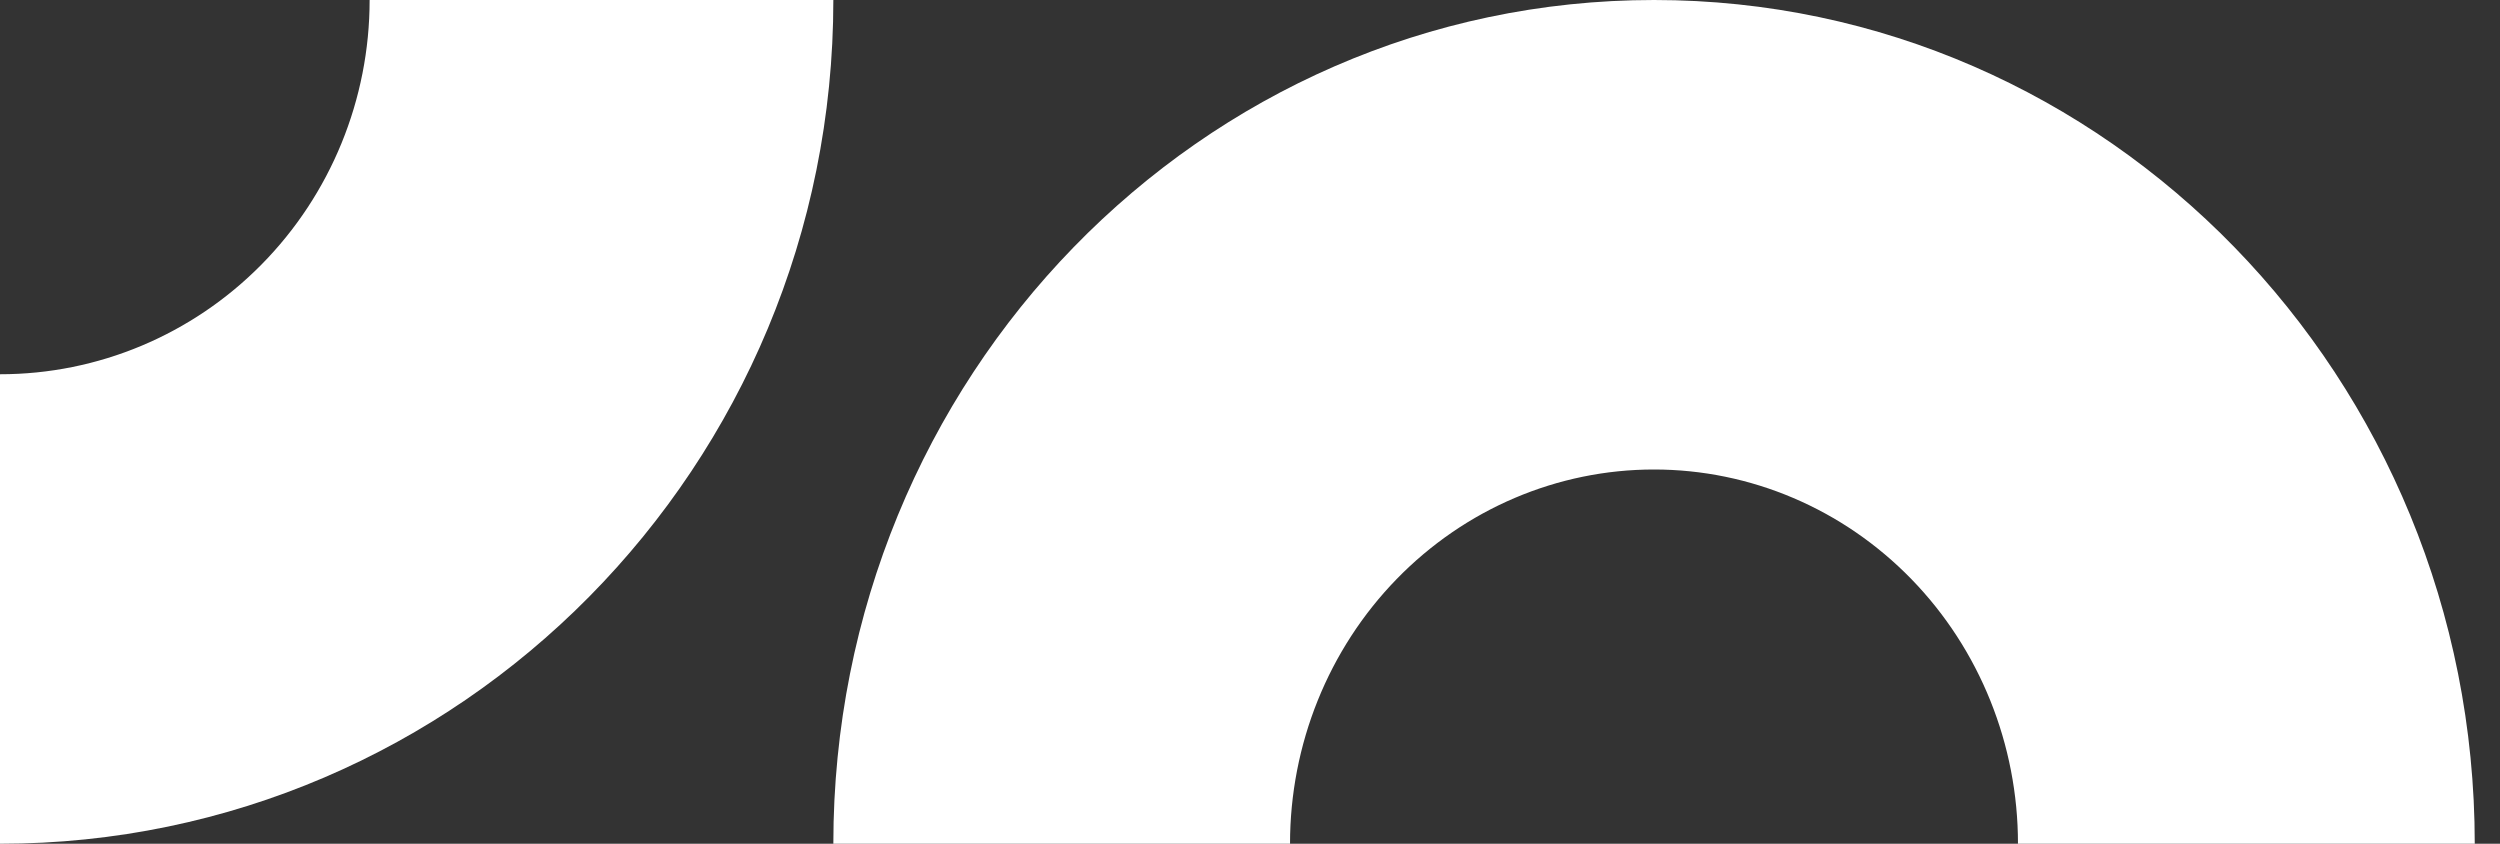
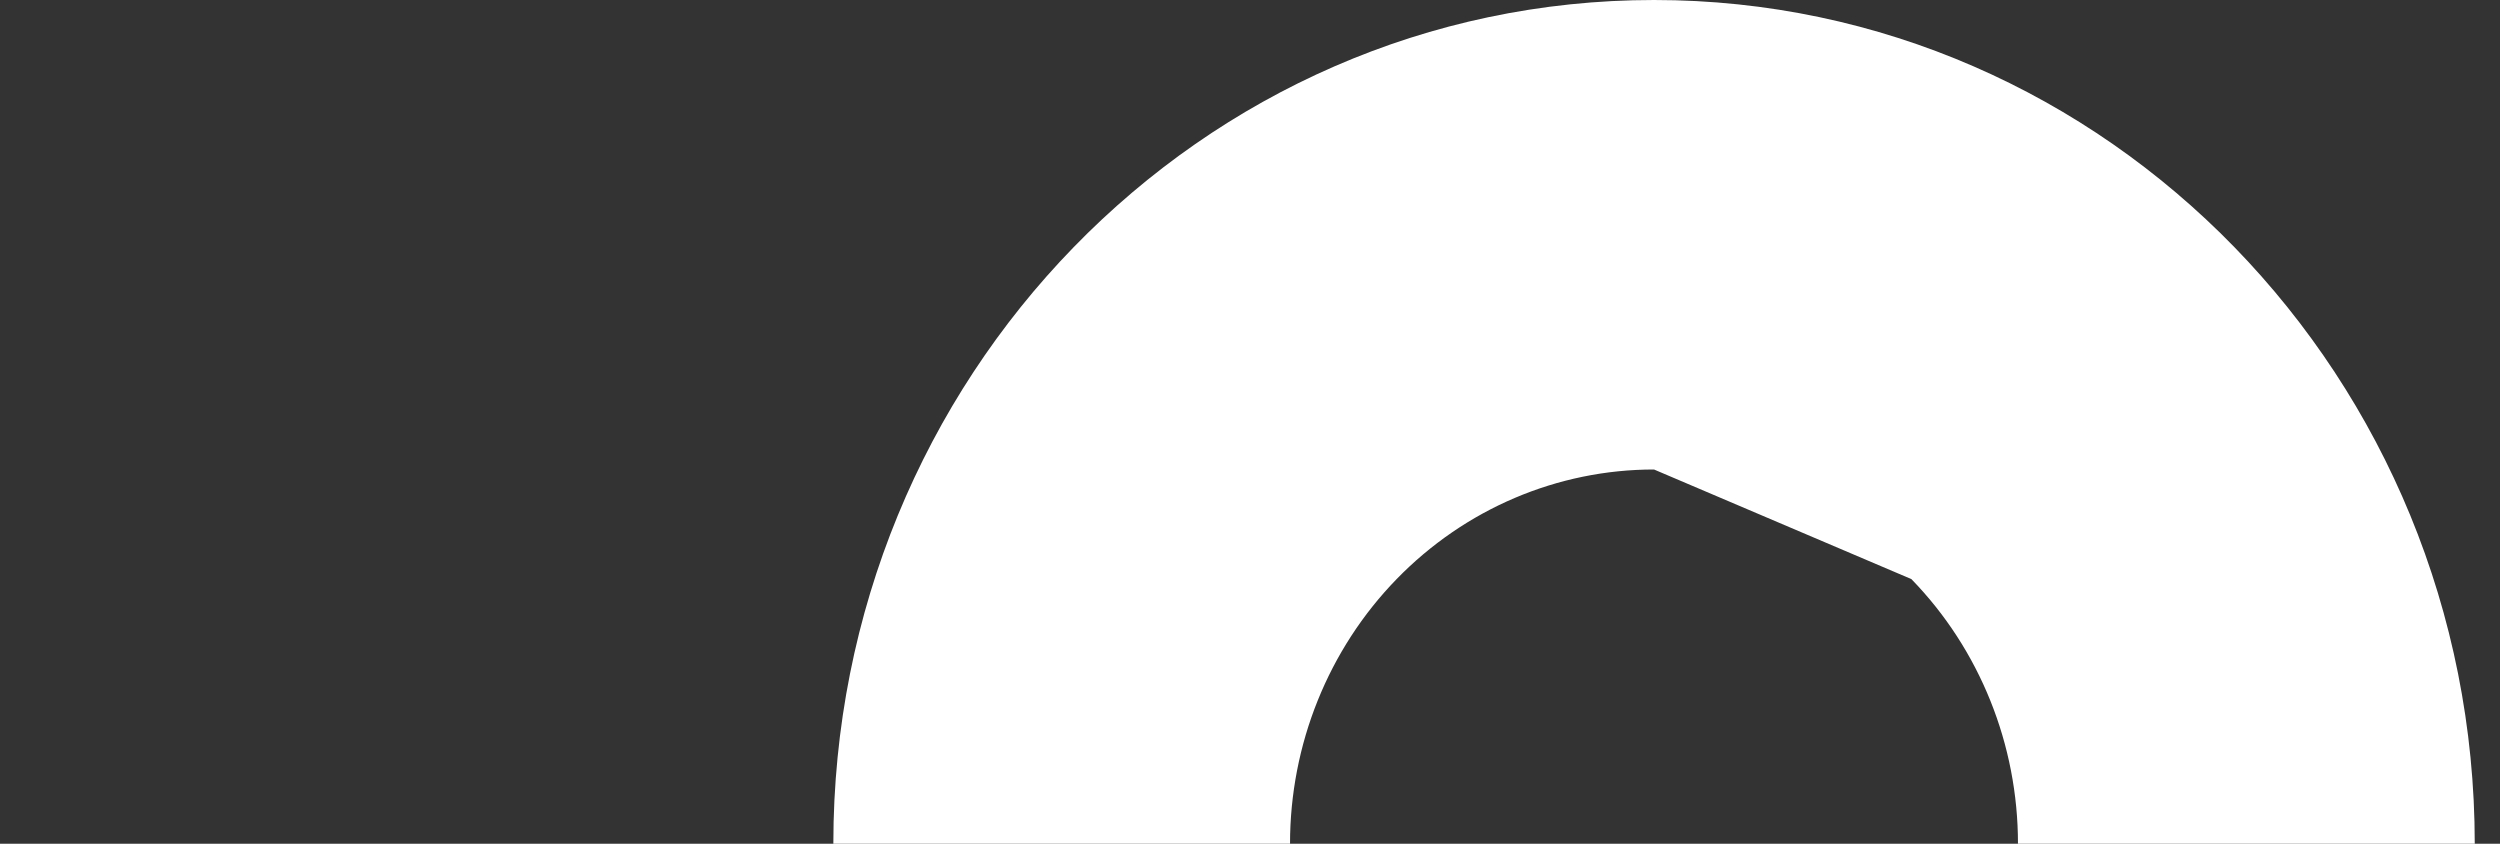
<svg xmlns="http://www.w3.org/2000/svg" width="80px" height="27px" viewBox="0 0 80 27" version="1.1">
  <rect x="0" y="0" width="80" height="27" fill="#333333" stroke="none" />
  <title>mee - white</title>
  <desc>Created with Sketch.</desc>
  <g id="web-2.0" stroke="none" stroke-width="1" fill="none" fill-rule="evenodd">
    <g id="mee---white" fill="#FFFFFF">
-       <path d="M4.08562073e-14,11.976 C3.137,11.977 6.146,10.715 8.364,8.469 C10.583,6.223 11.829,3.176 11.828,0 L26.667,0 C26.667,14.912 14.728,27 4.08562073e-14,27 L4.08562073e-14,11.976 Z" id="Shape" />
-       <path d="M52.929,15.024 C49.84,15.023 46.876,16.285 44.692,18.531 C42.507,20.777 41.28,23.824 41.281,27 L26.667,27 C26.667,12.088 38.425,0 52.929,0 C67.434,0 79.192,12.088 79.192,27 L64.575,27 C64.576,23.824 63.349,20.777 61.164,18.531 C58.979,16.285 56.016,15.023 52.926,15.024 L52.929,15.024 Z" id="Shape" />
+       <path d="M52.929,15.024 C49.84,15.023 46.876,16.285 44.692,18.531 C42.507,20.777 41.28,23.824 41.281,27 L26.667,27 C26.667,12.088 38.425,0 52.929,0 C67.434,0 79.192,12.088 79.192,27 L64.575,27 C64.576,23.824 63.349,20.777 61.164,18.531 L52.929,15.024 Z" id="Shape" />
    </g>
  </g>
</svg>